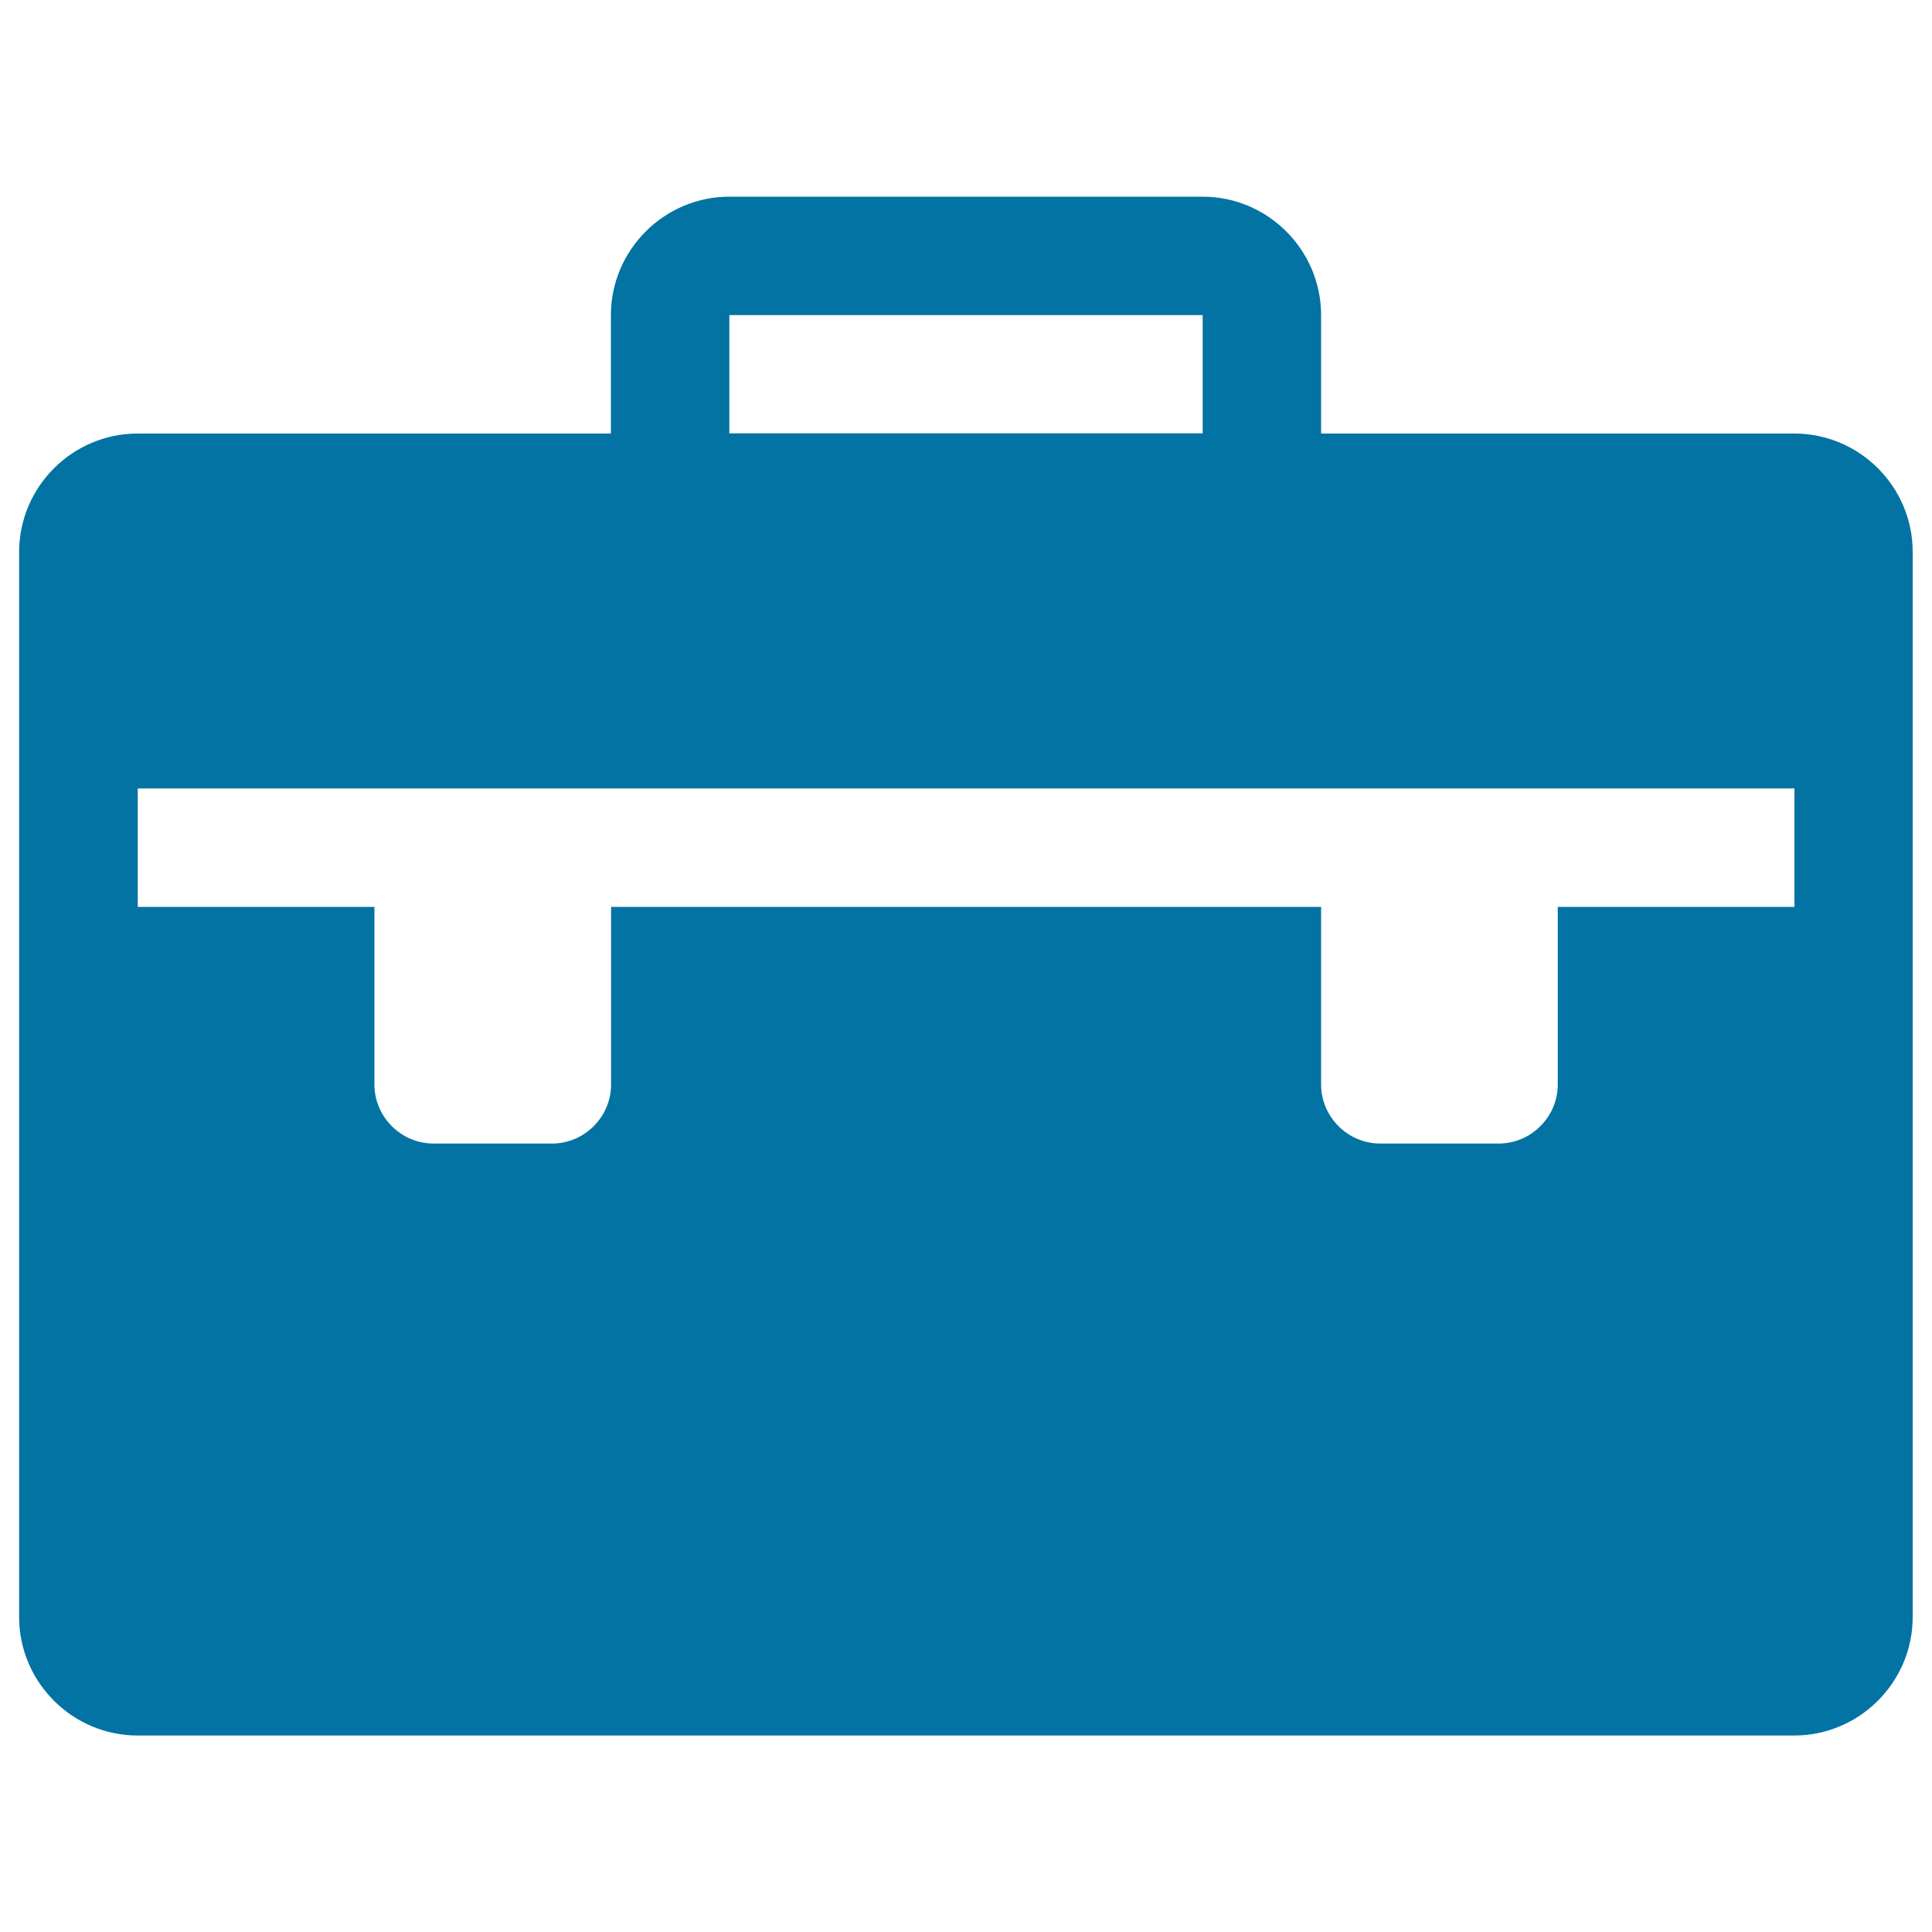
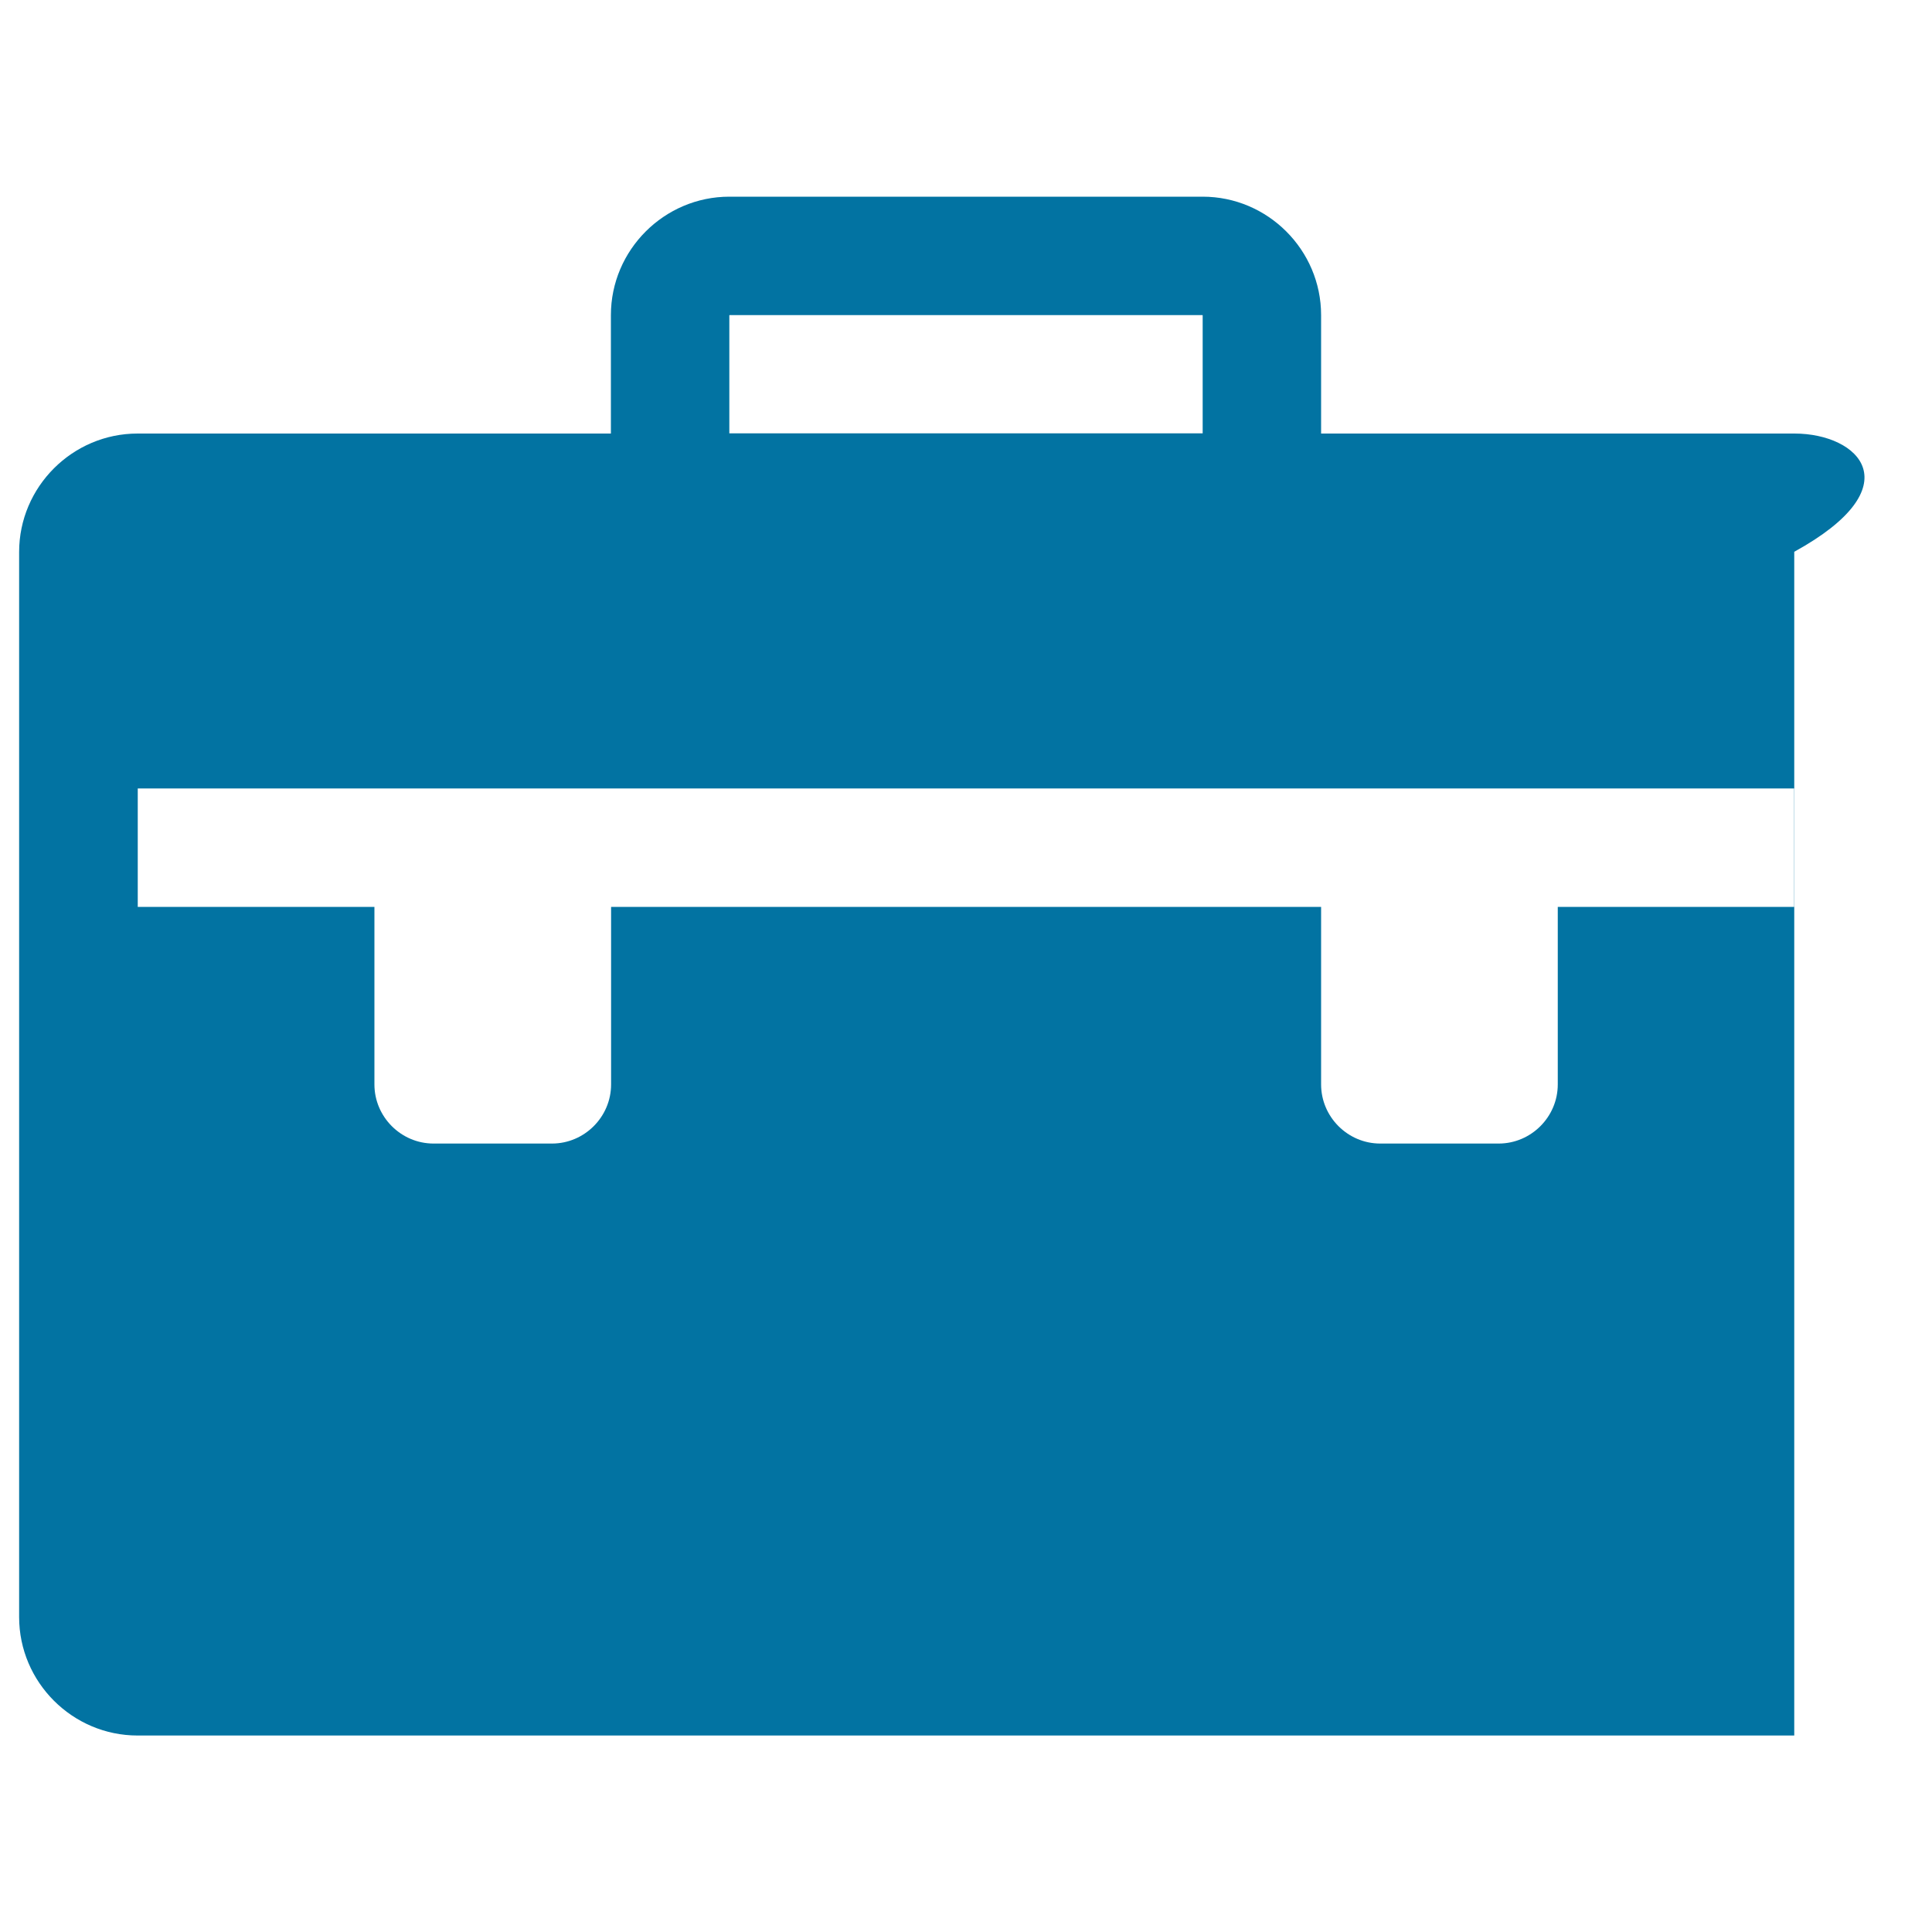
<svg xmlns="http://www.w3.org/2000/svg" viewBox="0 0 1000 1000" style="fill:#0273a2">
  <title>Briefcase Portfolio Suitcase Work Job Employee SVG icon</title>
  <g>
-     <path d="M928.8,224.4h-245v-61.3c0-33.7-27.6-61.3-61.3-61.3h-245c-33.7,0-61.3,27.6-61.3,61.3v61.3h-245c-33.7,0-61.3,27.6-61.3,61.3v551.3c0,33.7,27.6,61.3,61.3,61.3h857.5c33.7,0,61.3-27.6,61.3-61.3V285.6C990,251.9,962.4,224.4,928.8,224.4z M377.5,163.2c0,0,0.1-0.1,0.1-0.1h244.8c0,0,0.1,0.1,0.1,0.1v61.1h-245V163.2z M928.8,469.4H806.3v91.9c0,16.8-13.8,30.6-30.6,30.6h-61.3c-16.8,0-30.6-13.8-30.6-30.6v-91.9H316.3v91.9c0,16.8-13.8,30.6-30.6,30.6h-61.3c-16.8,0-30.6-13.8-30.6-30.6v-91.9H71.3v-61.3h857.5V469.4z" />
+     <path d="M928.8,224.4h-245v-61.3c0-33.7-27.6-61.3-61.3-61.3h-245c-33.7,0-61.3,27.6-61.3,61.3v61.3h-245c-33.7,0-61.3,27.6-61.3,61.3v551.3c0,33.7,27.6,61.3,61.3,61.3h857.5V285.6C990,251.9,962.4,224.4,928.8,224.4z M377.5,163.2c0,0,0.1-0.1,0.1-0.1h244.8c0,0,0.1,0.1,0.1,0.1v61.1h-245V163.2z M928.8,469.4H806.3v91.9c0,16.8-13.8,30.6-30.6,30.6h-61.3c-16.8,0-30.6-13.8-30.6-30.6v-91.9H316.3v91.9c0,16.8-13.8,30.6-30.6,30.6h-61.3c-16.8,0-30.6-13.8-30.6-30.6v-91.9H71.3v-61.3h857.5V469.4z" />
  </g>
</svg>